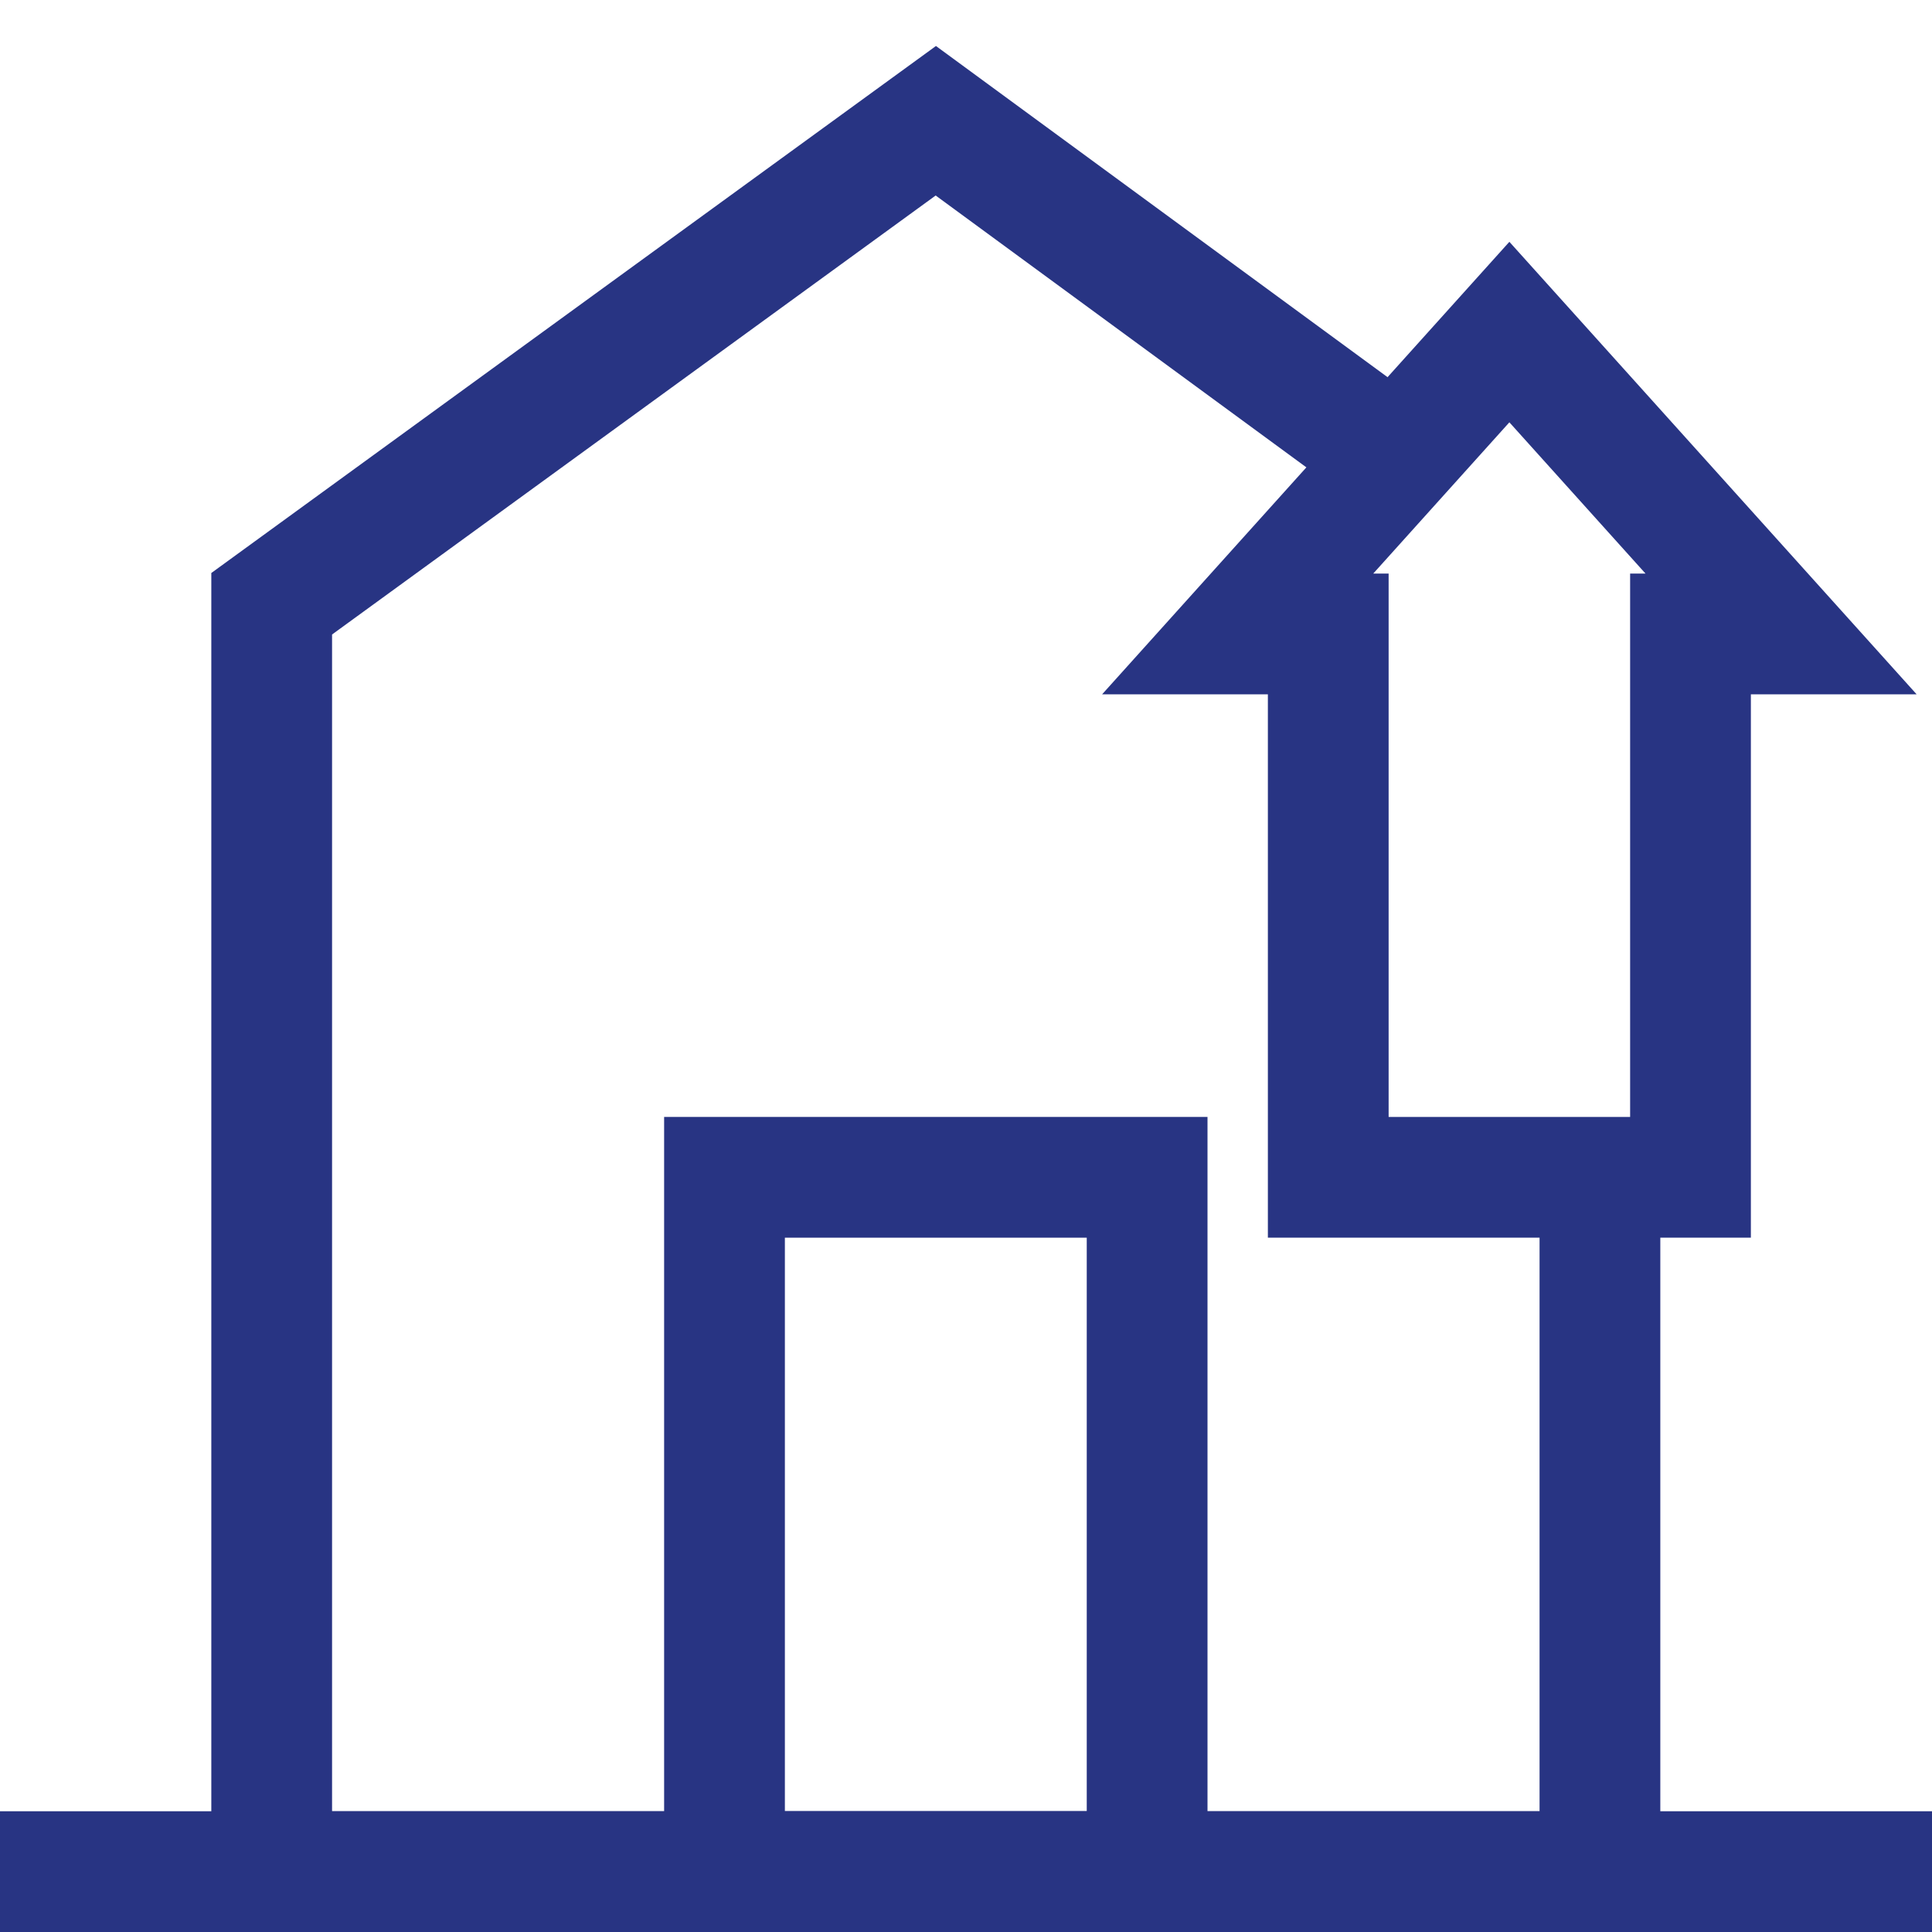
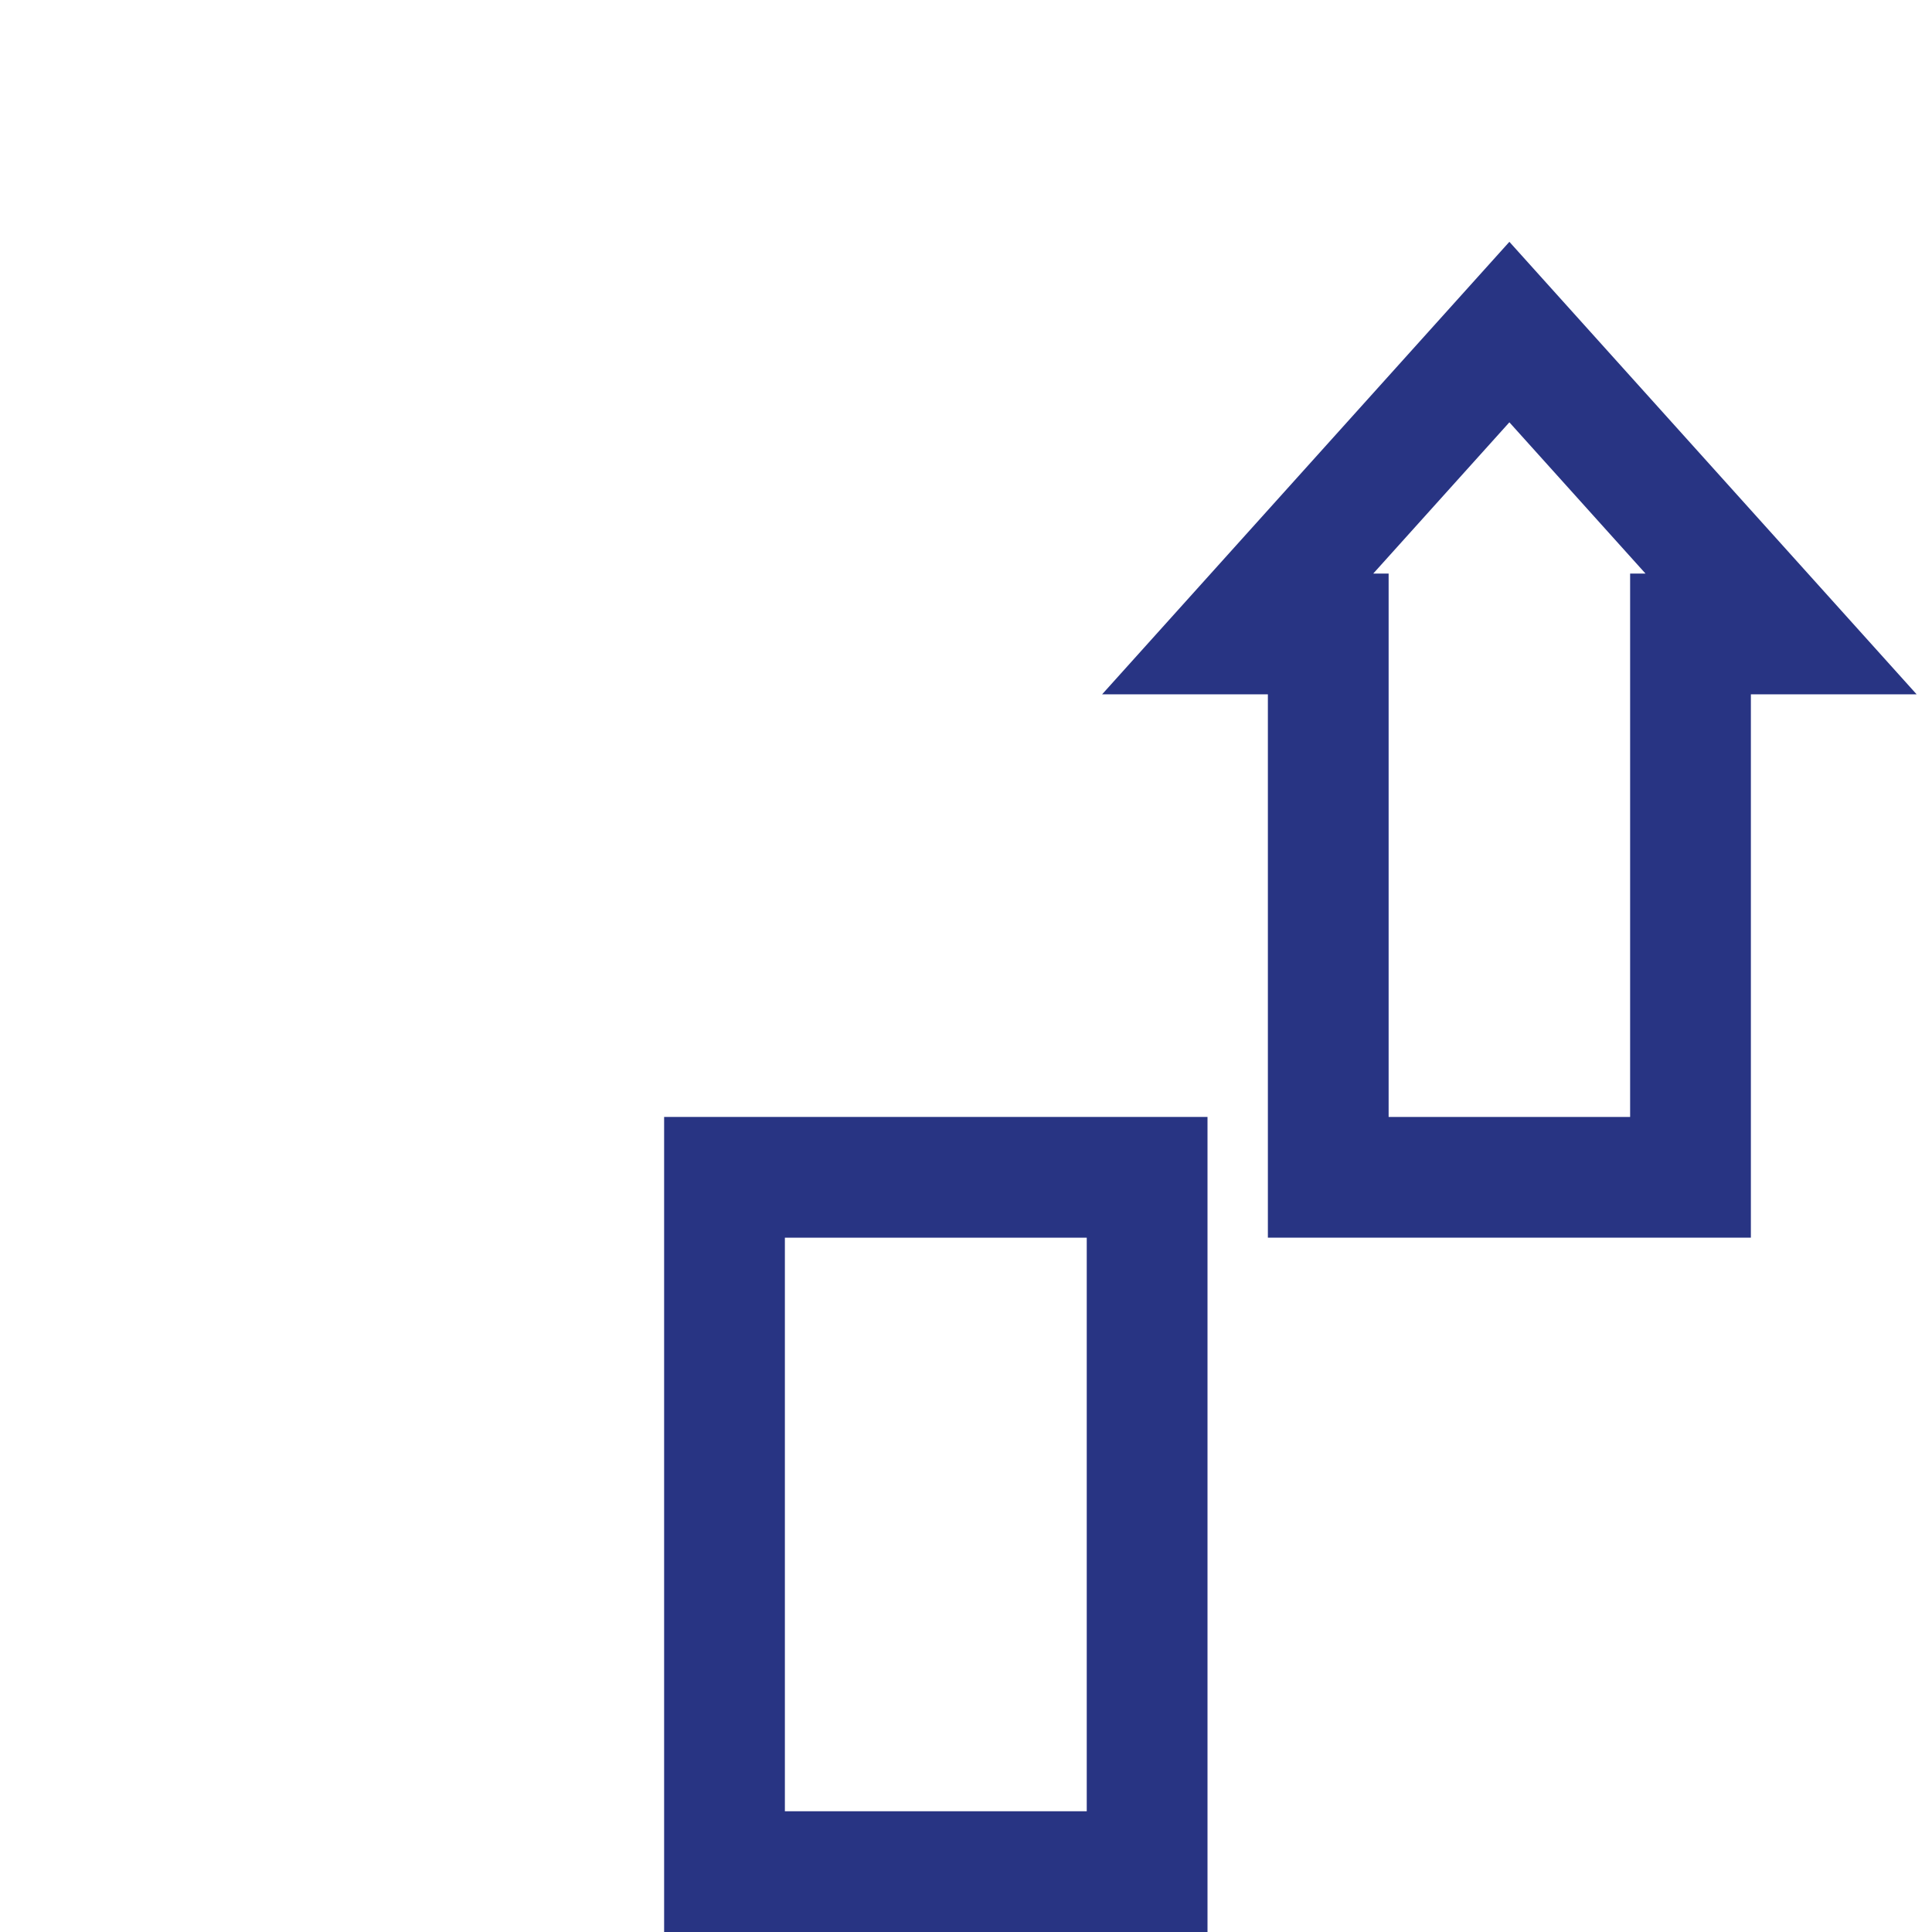
<svg xmlns="http://www.w3.org/2000/svg" id="Layer_1" data-name="Layer 1" viewBox="0 0 64 64">
  <defs>
    <style>
      .cls-1 {
        fill: none;
        stroke: #283483;
        stroke-miterlimit: 10;
        stroke-width: 4px;
      }
    </style>
  </defs>
-   <line class="cls-1" y1="62" x2="64" y2="62" />
-   <polyline class="cls-1" points="46 15 31 4 9 20 9 62 53 62 53 39" />
  <polygon class="cls-1" points="50 11 41 21 44 21 44 39 56 39 56 21 59 21 50 11" />
  <rect class="cls-1" x="24" y="39" width="14" height="23" />
</svg>